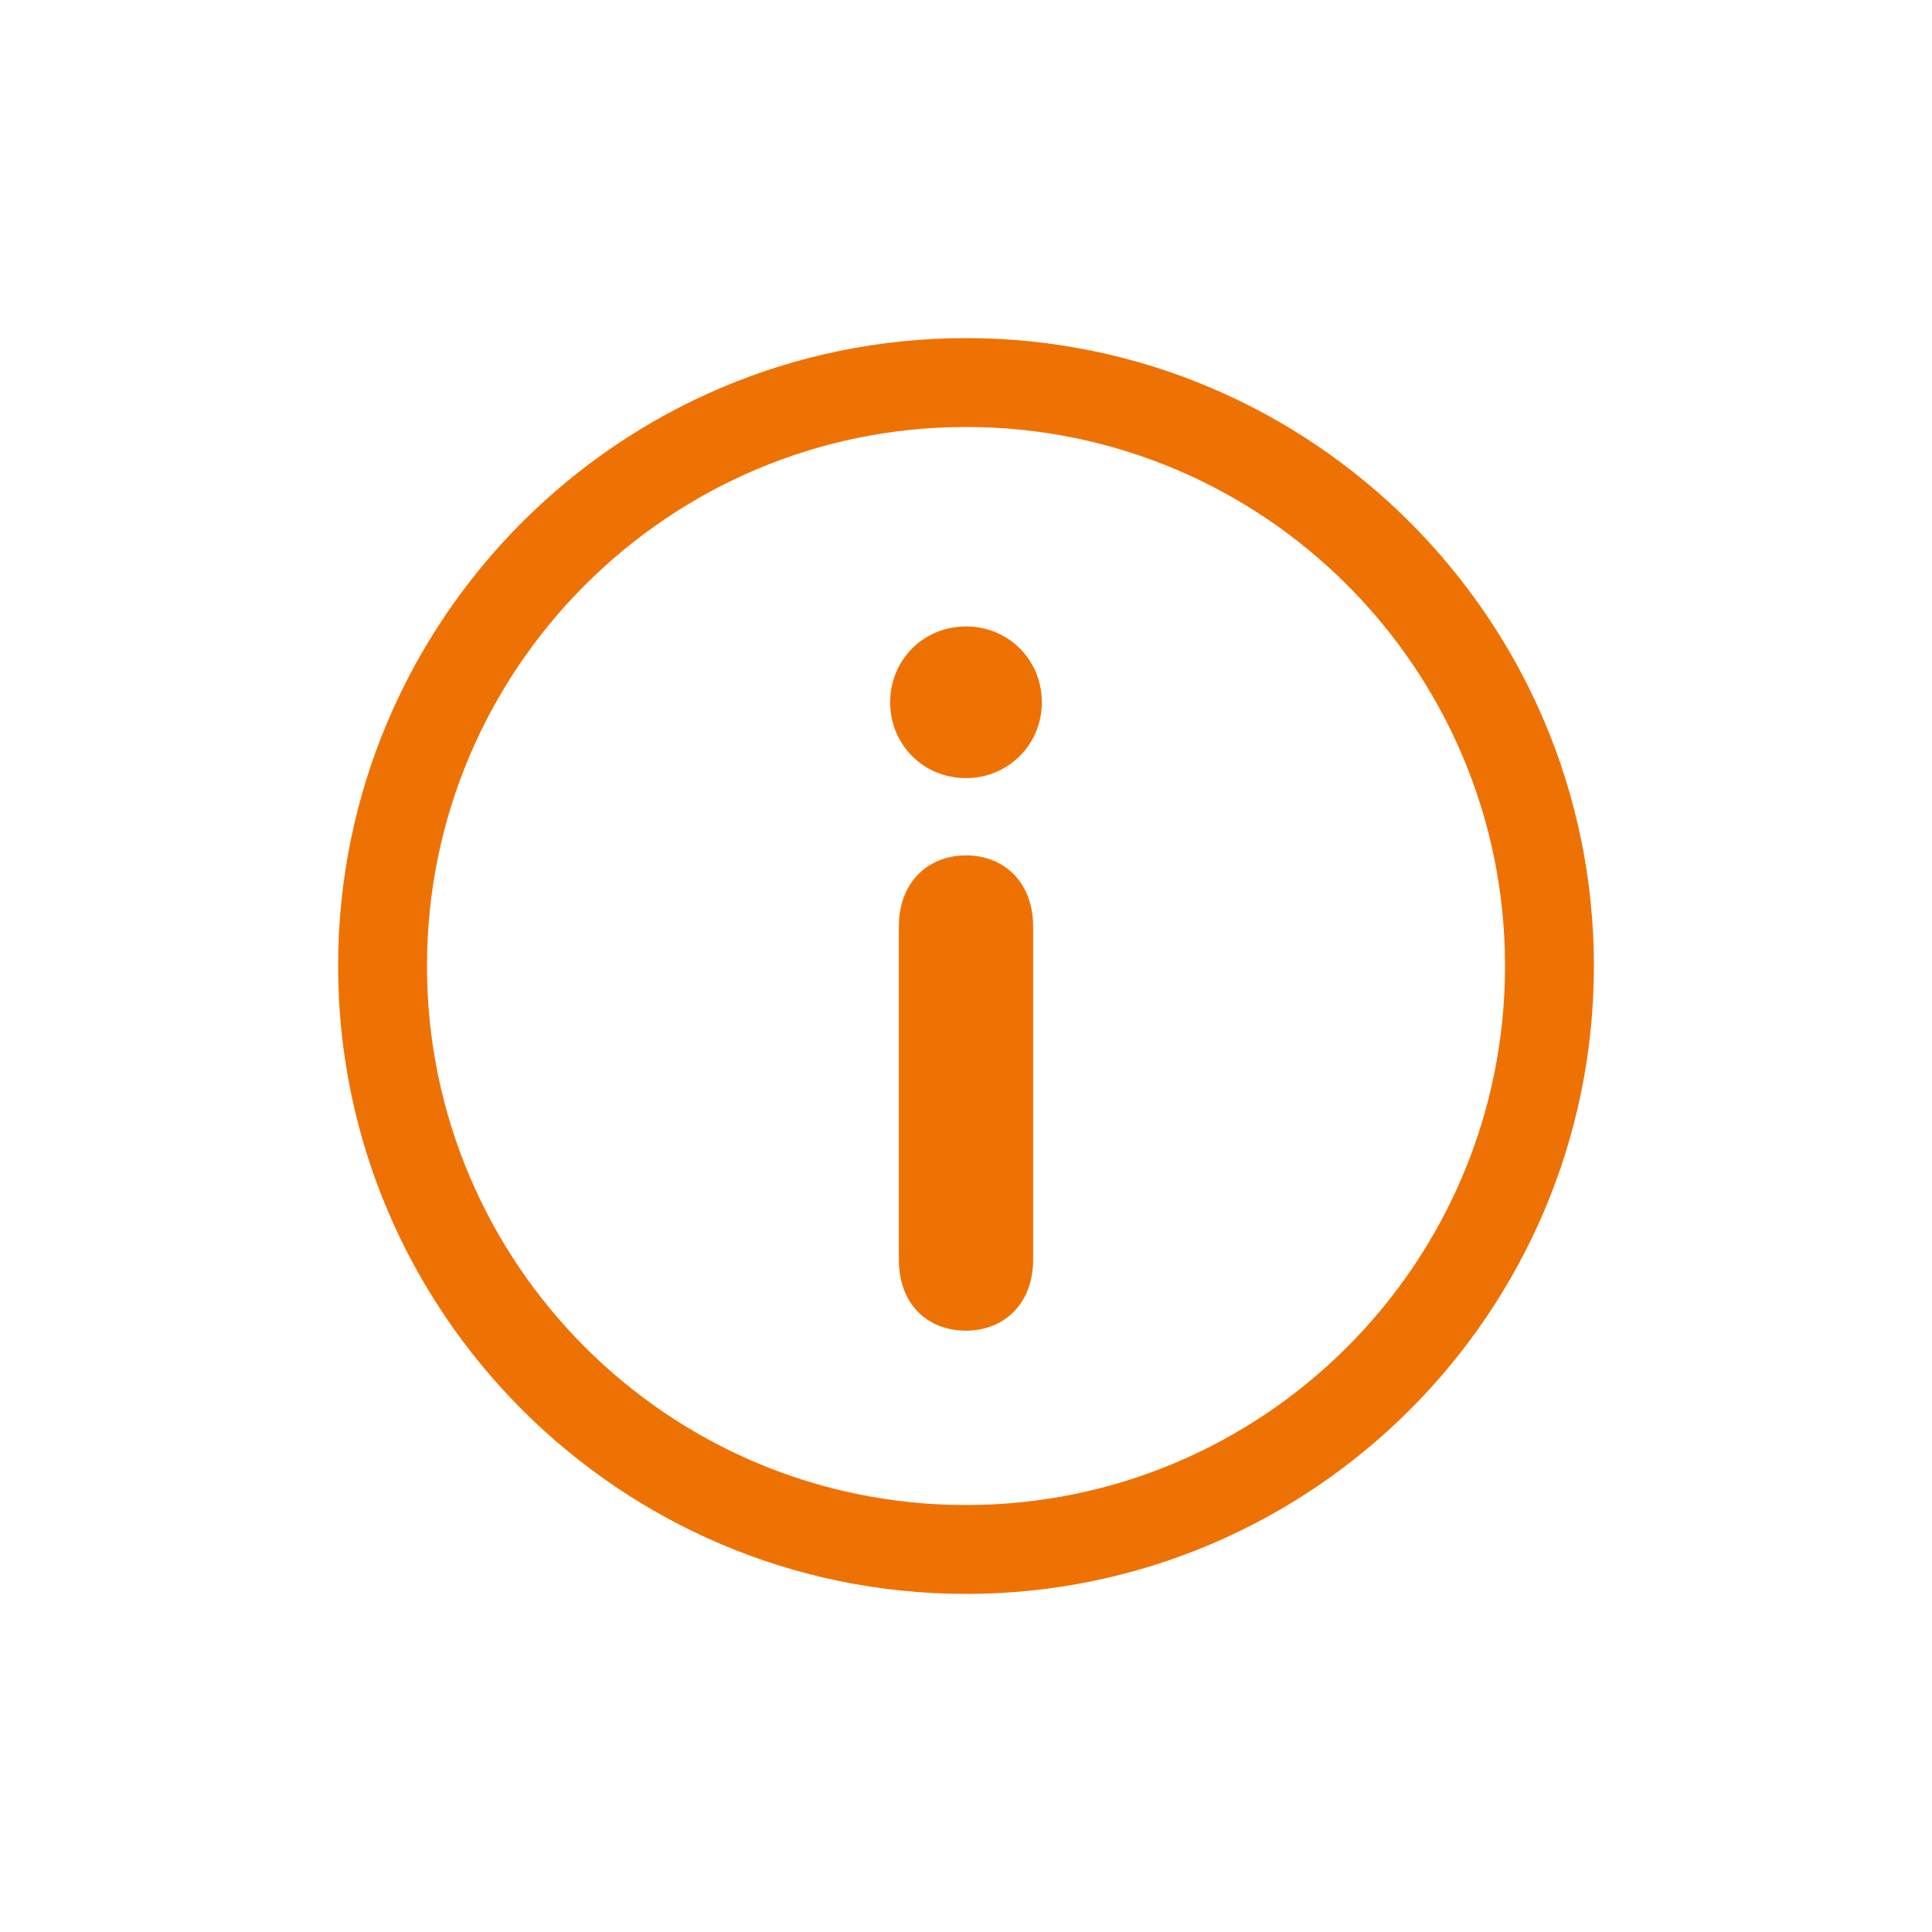
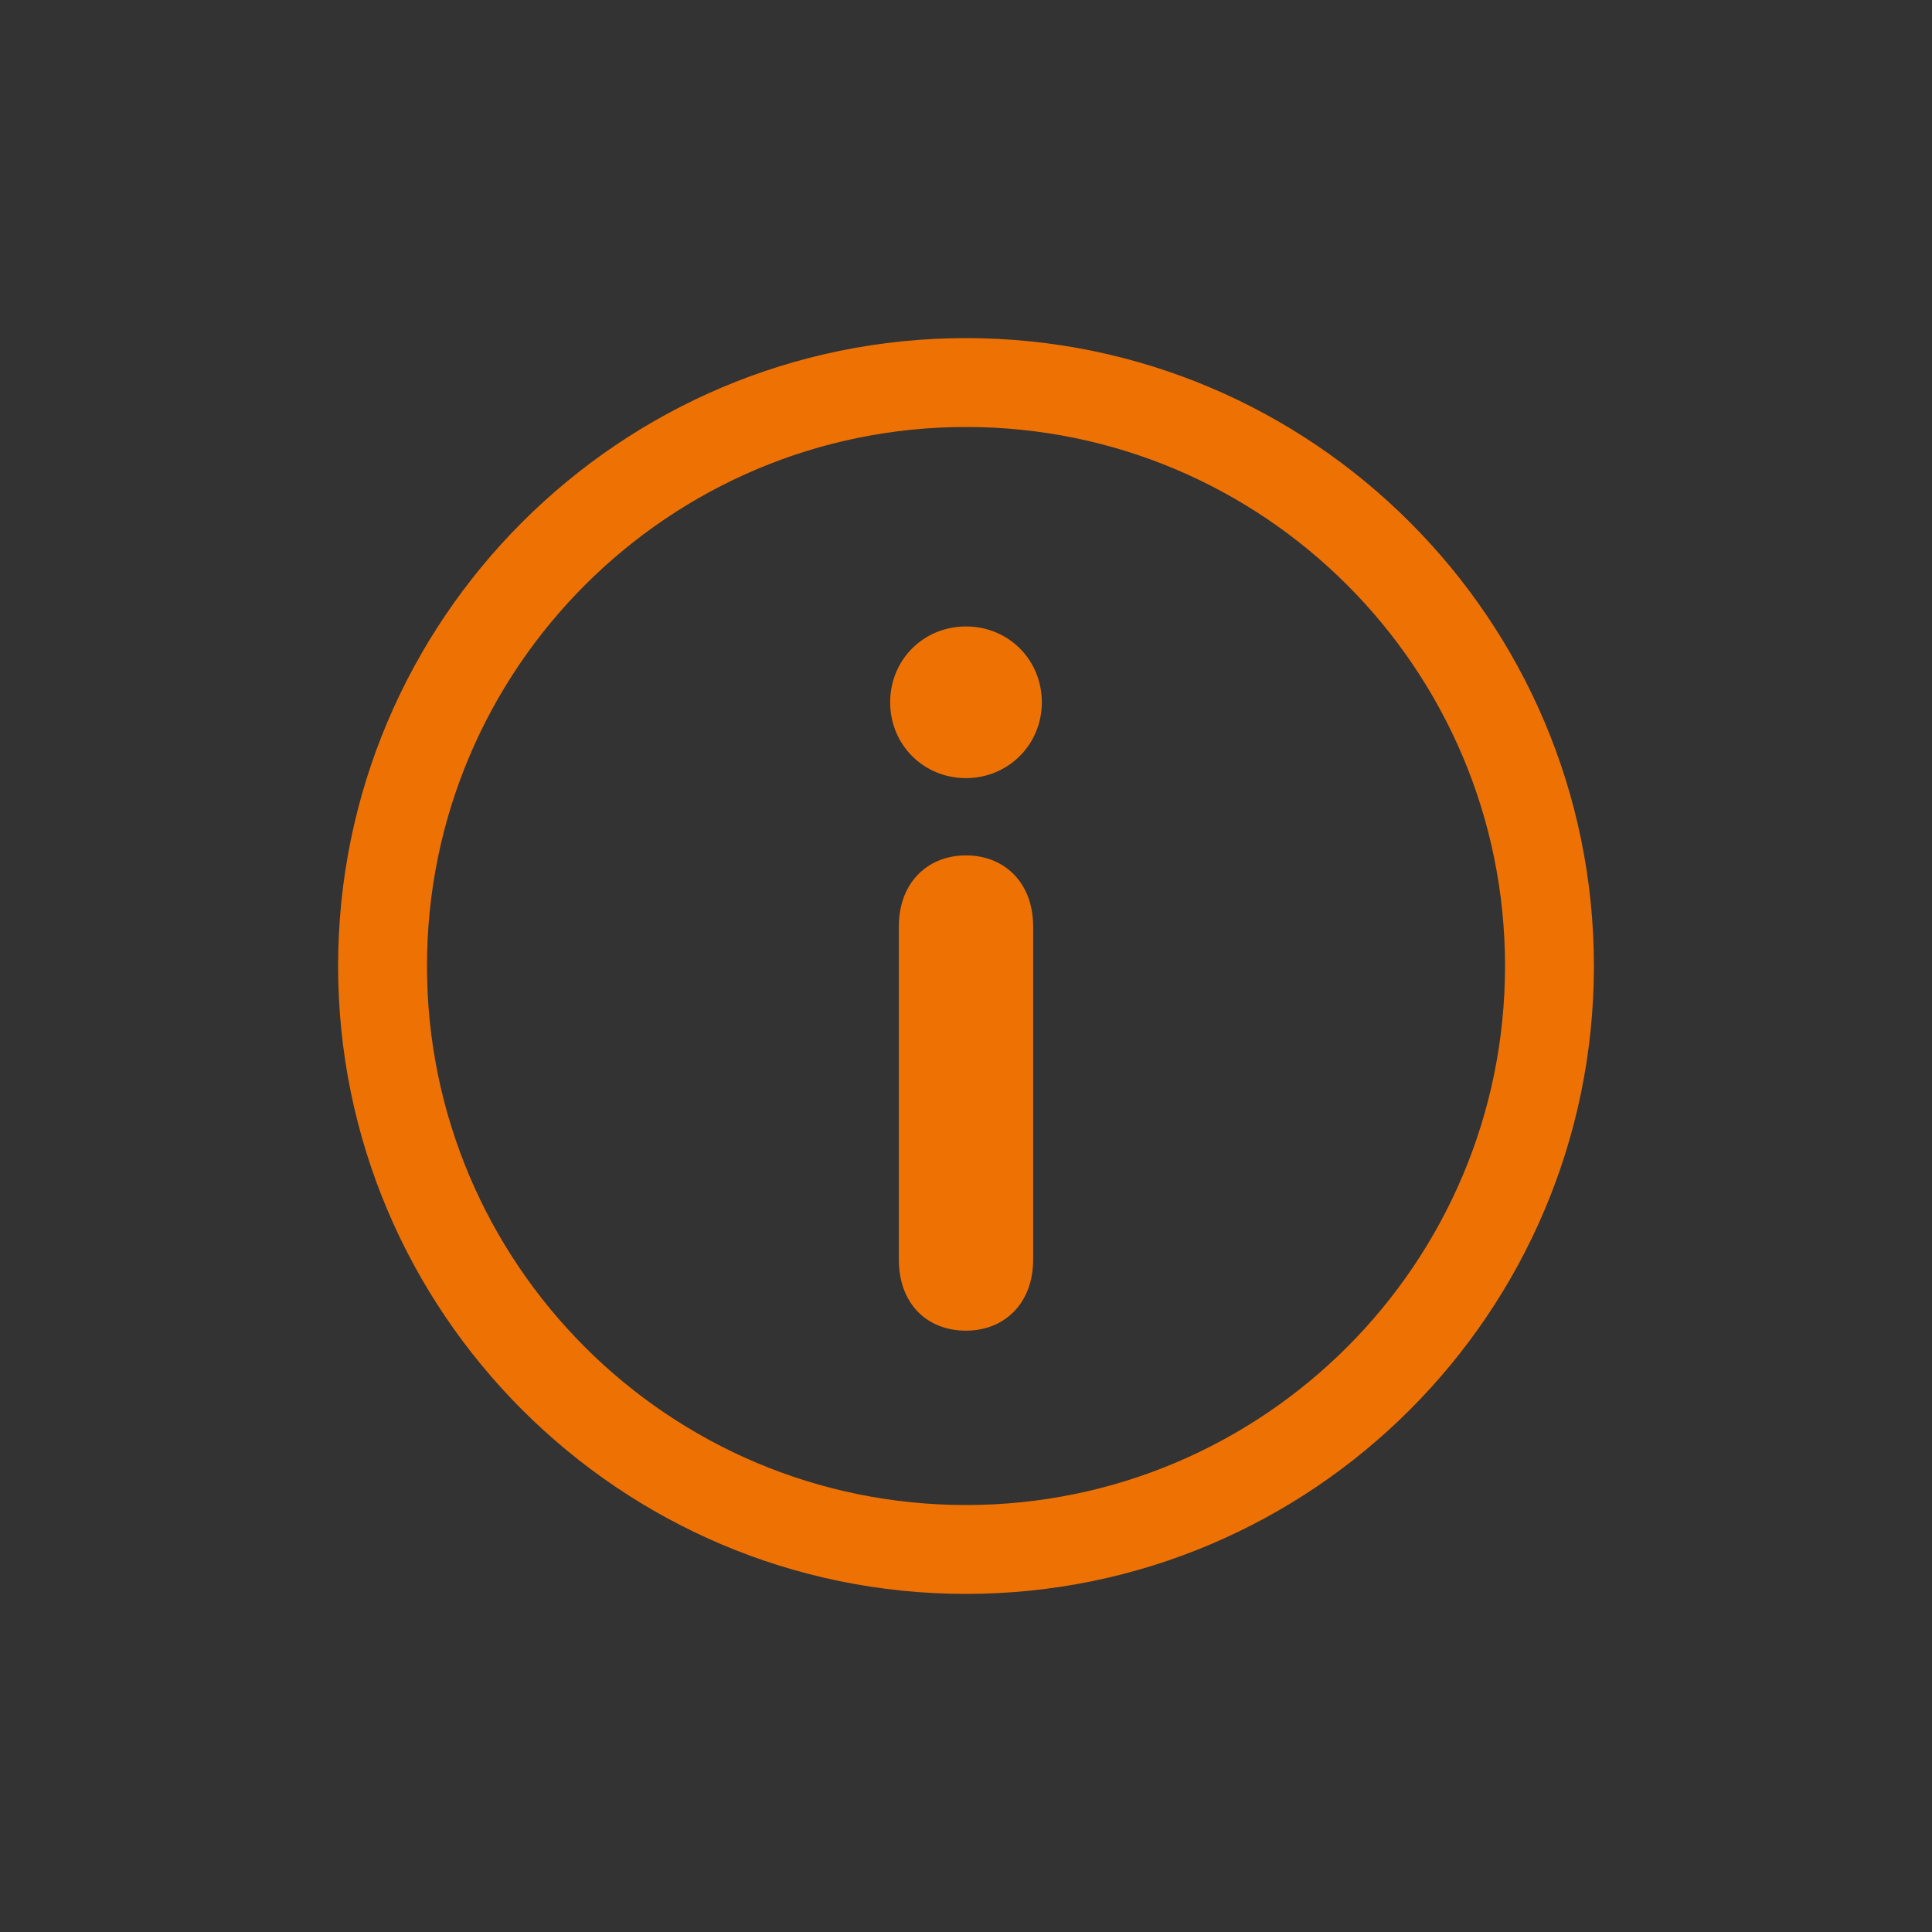
<svg xmlns="http://www.w3.org/2000/svg" version="1.1" viewBox="0 0 400 400">
  <rect x="0" y="0" width="400" height="400" fill="#333333" stroke="none" />
  <g>
    <g id="Ebene_1">
-       <polygon points="0 0 0 400 400 400 400 0 0 0 0 0" fill="#fff" />
      <g>
        <path d="M200,330c-71.7,0-130-58.3-130-130s58.3-130,130-130,130,58.3,130,130-58.3,130-130,130h0ZM200,88.4c-61.5,0-111.6,50-111.6,111.6s50,111.6,111.6,111.6,111.6-50,111.6-111.6-50-111.6-111.6-111.6h0Z" fill="#ee7203" />
        <path d="M200,161.1c8.7,0,15.7-6.9,15.7-15.7s-6.9-15.7-15.7-15.7-15.7,6.9-15.7,15.7,6.9,15.7,15.7,15.7" fill="#ee7203" />
        <path d="M200,275.5c7.9,0,13.9-5.6,13.9-14.7v-69c0-9.1-6-14.7-13.9-14.7s-13.9,5.6-13.9,14.7v69c0,9.1,5.8,14.7,13.9,14.7" fill="#ee7203" />
      </g>
    </g>
  </g>
</svg>